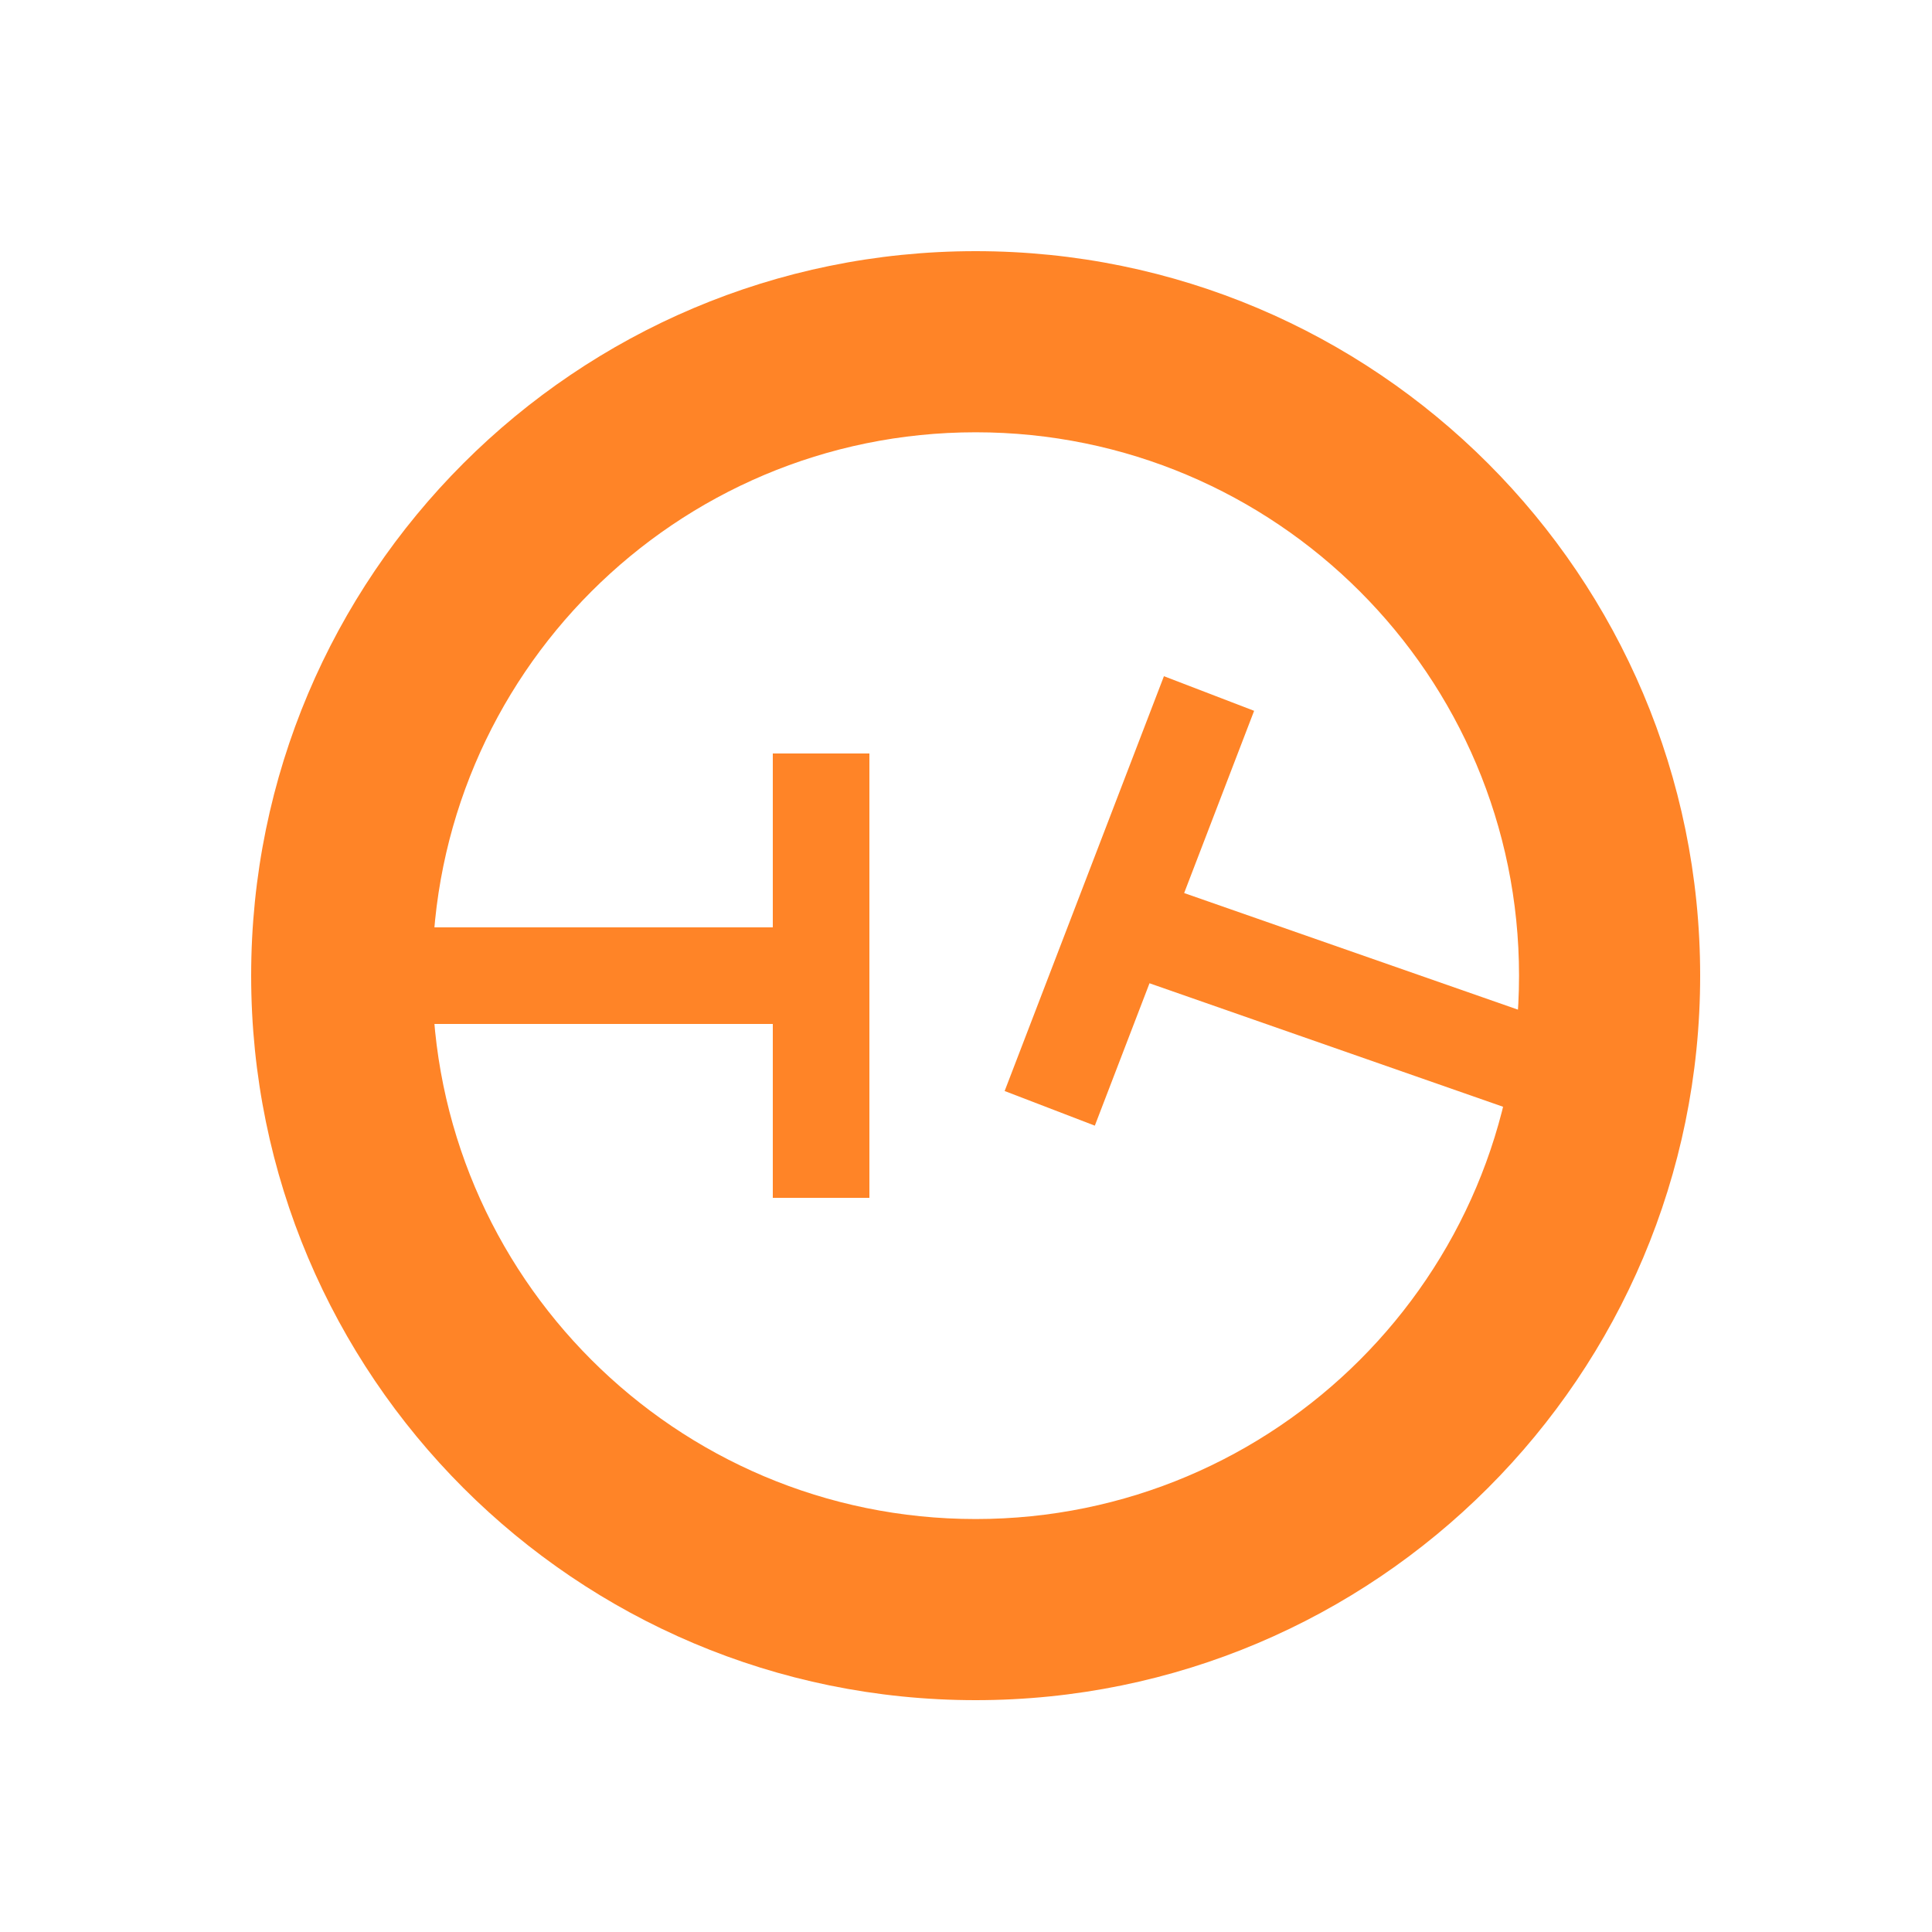
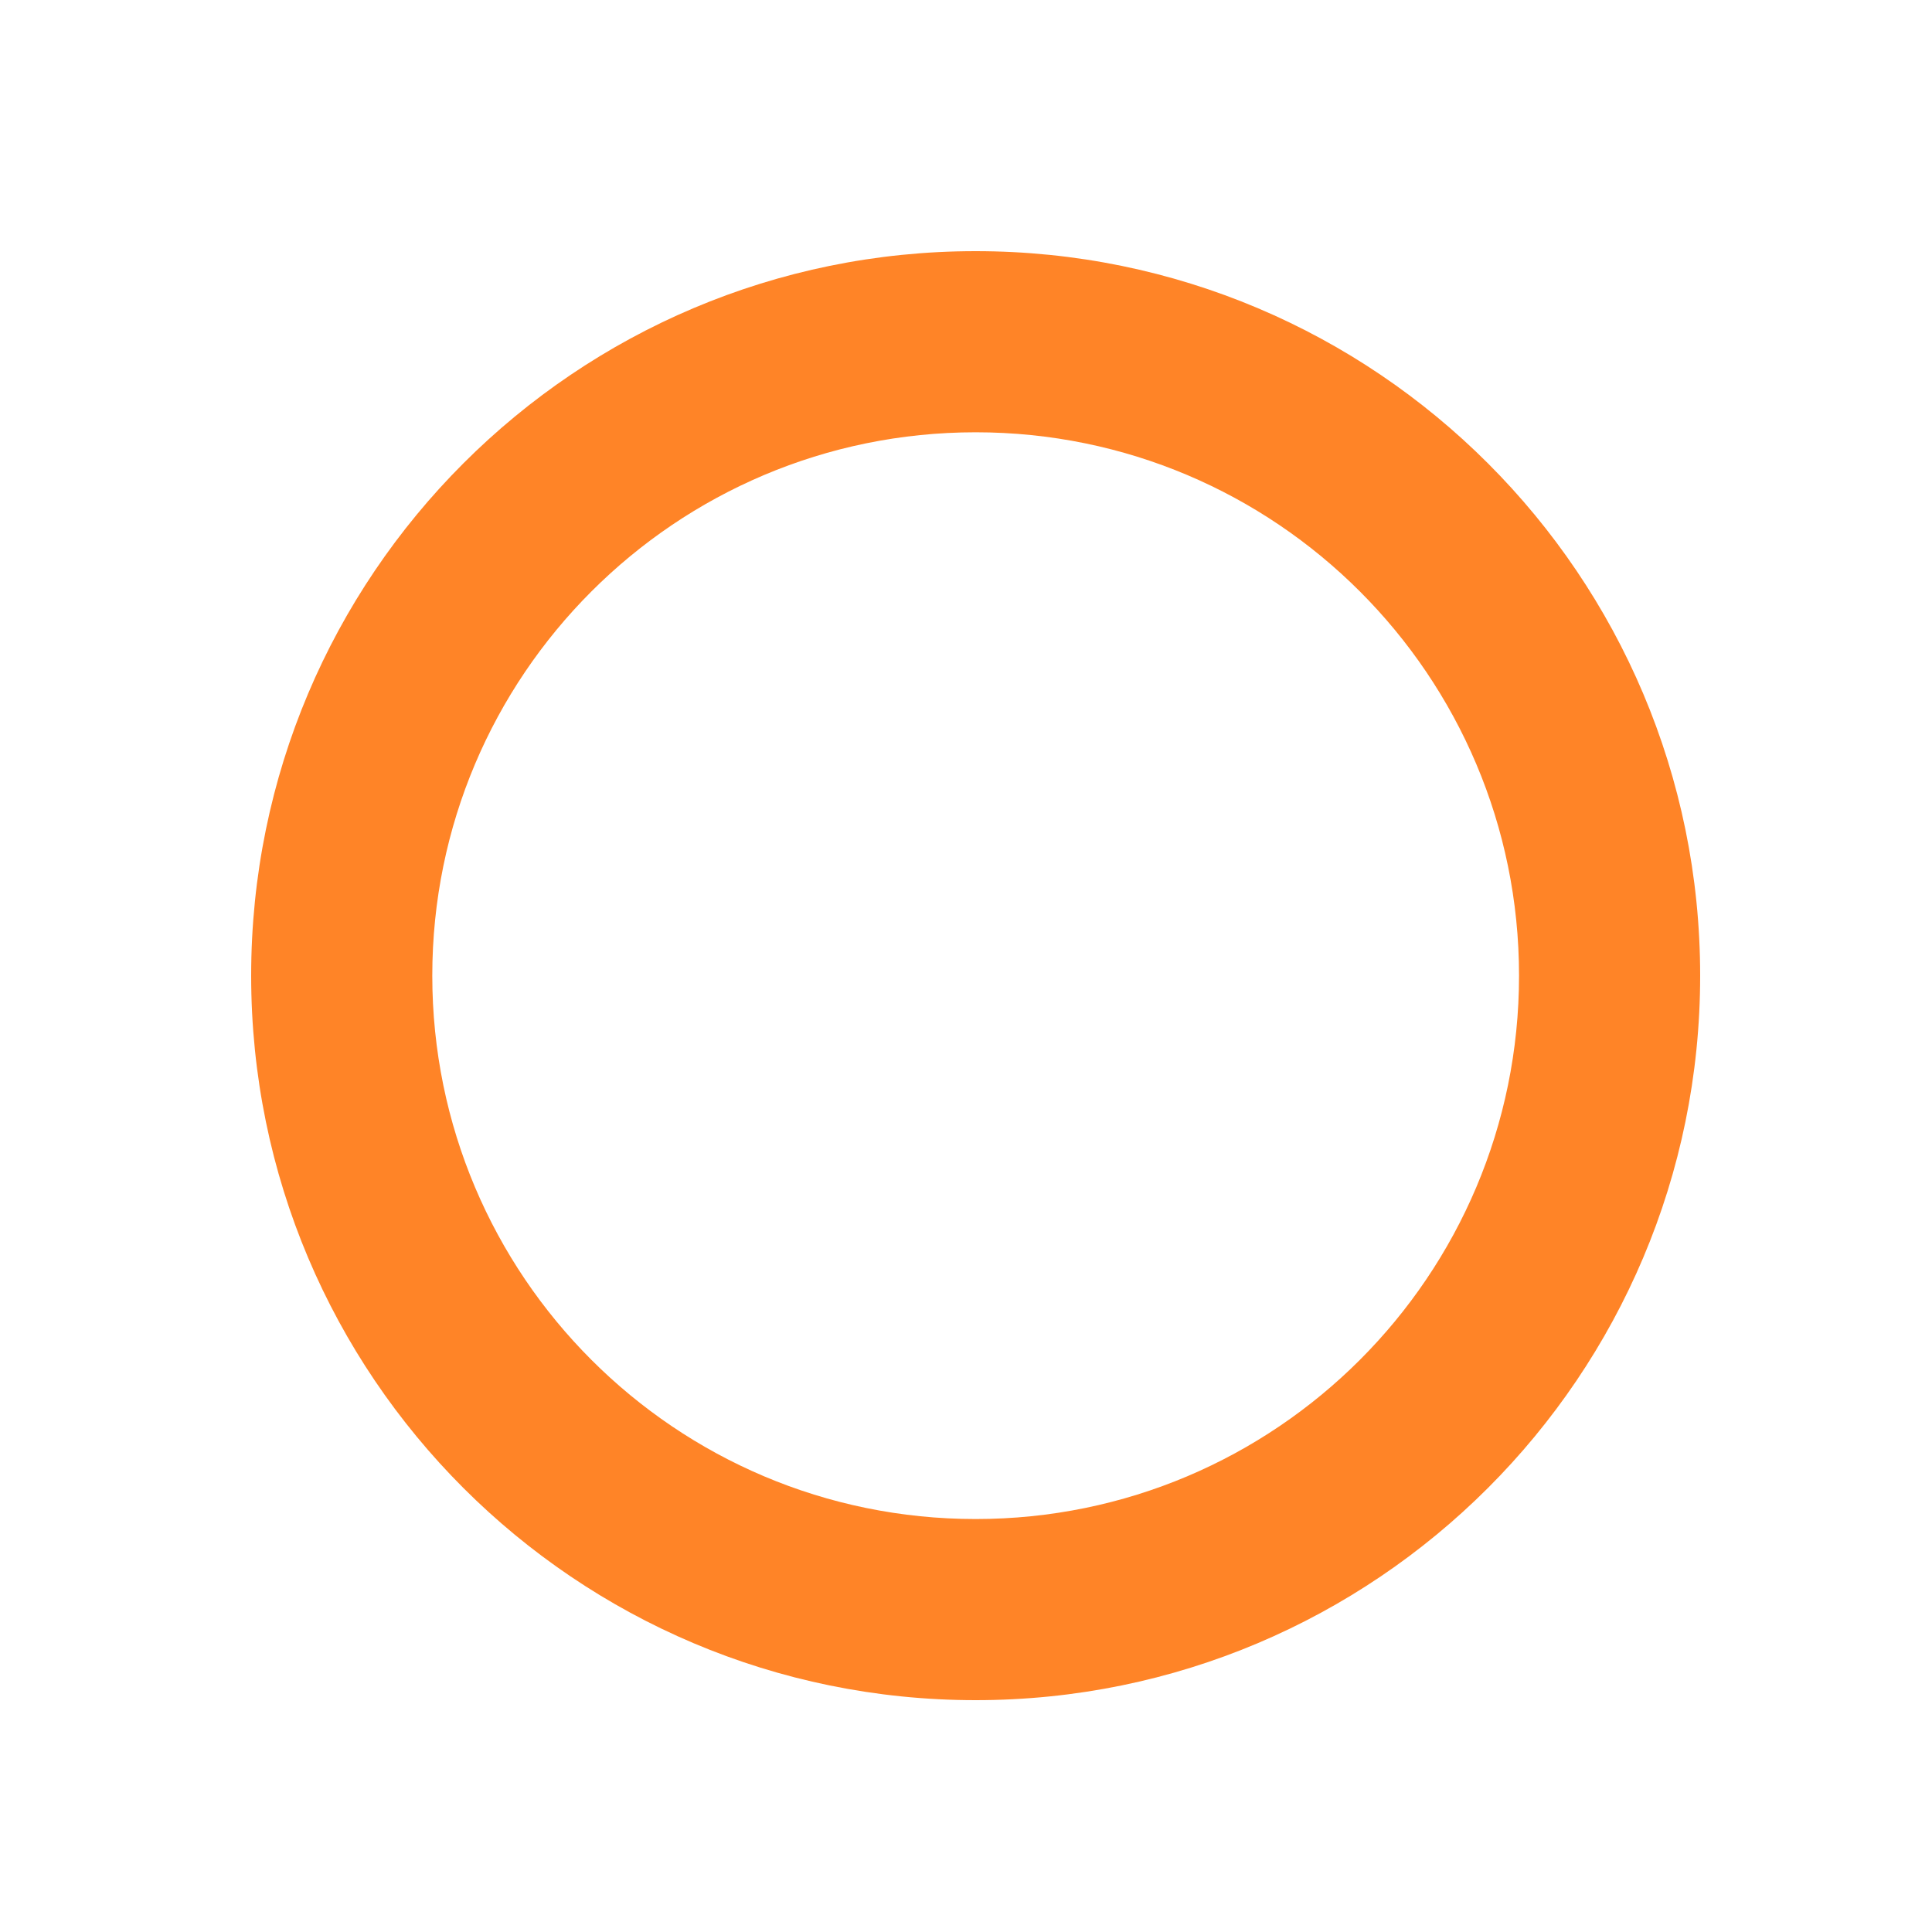
<svg xmlns="http://www.w3.org/2000/svg" width="100" height="100" viewBox="0 0 100 100" fill="none">
  <path d="M50.5 13C29.789 13 13 29.789 13 50.5C13 71.211 29.789 88 50.5 88C71.211 88 88 71.211 88 50.5C88 29.789 71.21 13 50.5 13ZM50.5 78.625C34.967 78.625 22.375 66.033 22.375 50.5C22.375 34.967 34.967 22.375 50.5 22.375C66.033 22.375 78.625 34.967 78.625 50.5C78.625 66.033 66.033 78.625 50.5 78.625Z" fill="#FF8427" />
-   <path d="M42 48H19V53H42V48Z" fill="#FF8427" />
-   <path d="M82.362 53.584L60.649 46L59 50.72L80.714 58.304L82.362 53.584Z" fill="#FF8427" />
-   <path d="M45 62V39H40V62H45Z" fill="#FF8427" />
-   <path d="M56.668 58.264L64.913 36.792L60.245 35L52 56.471L56.668 58.264Z" fill="#FF8427" />
</svg>